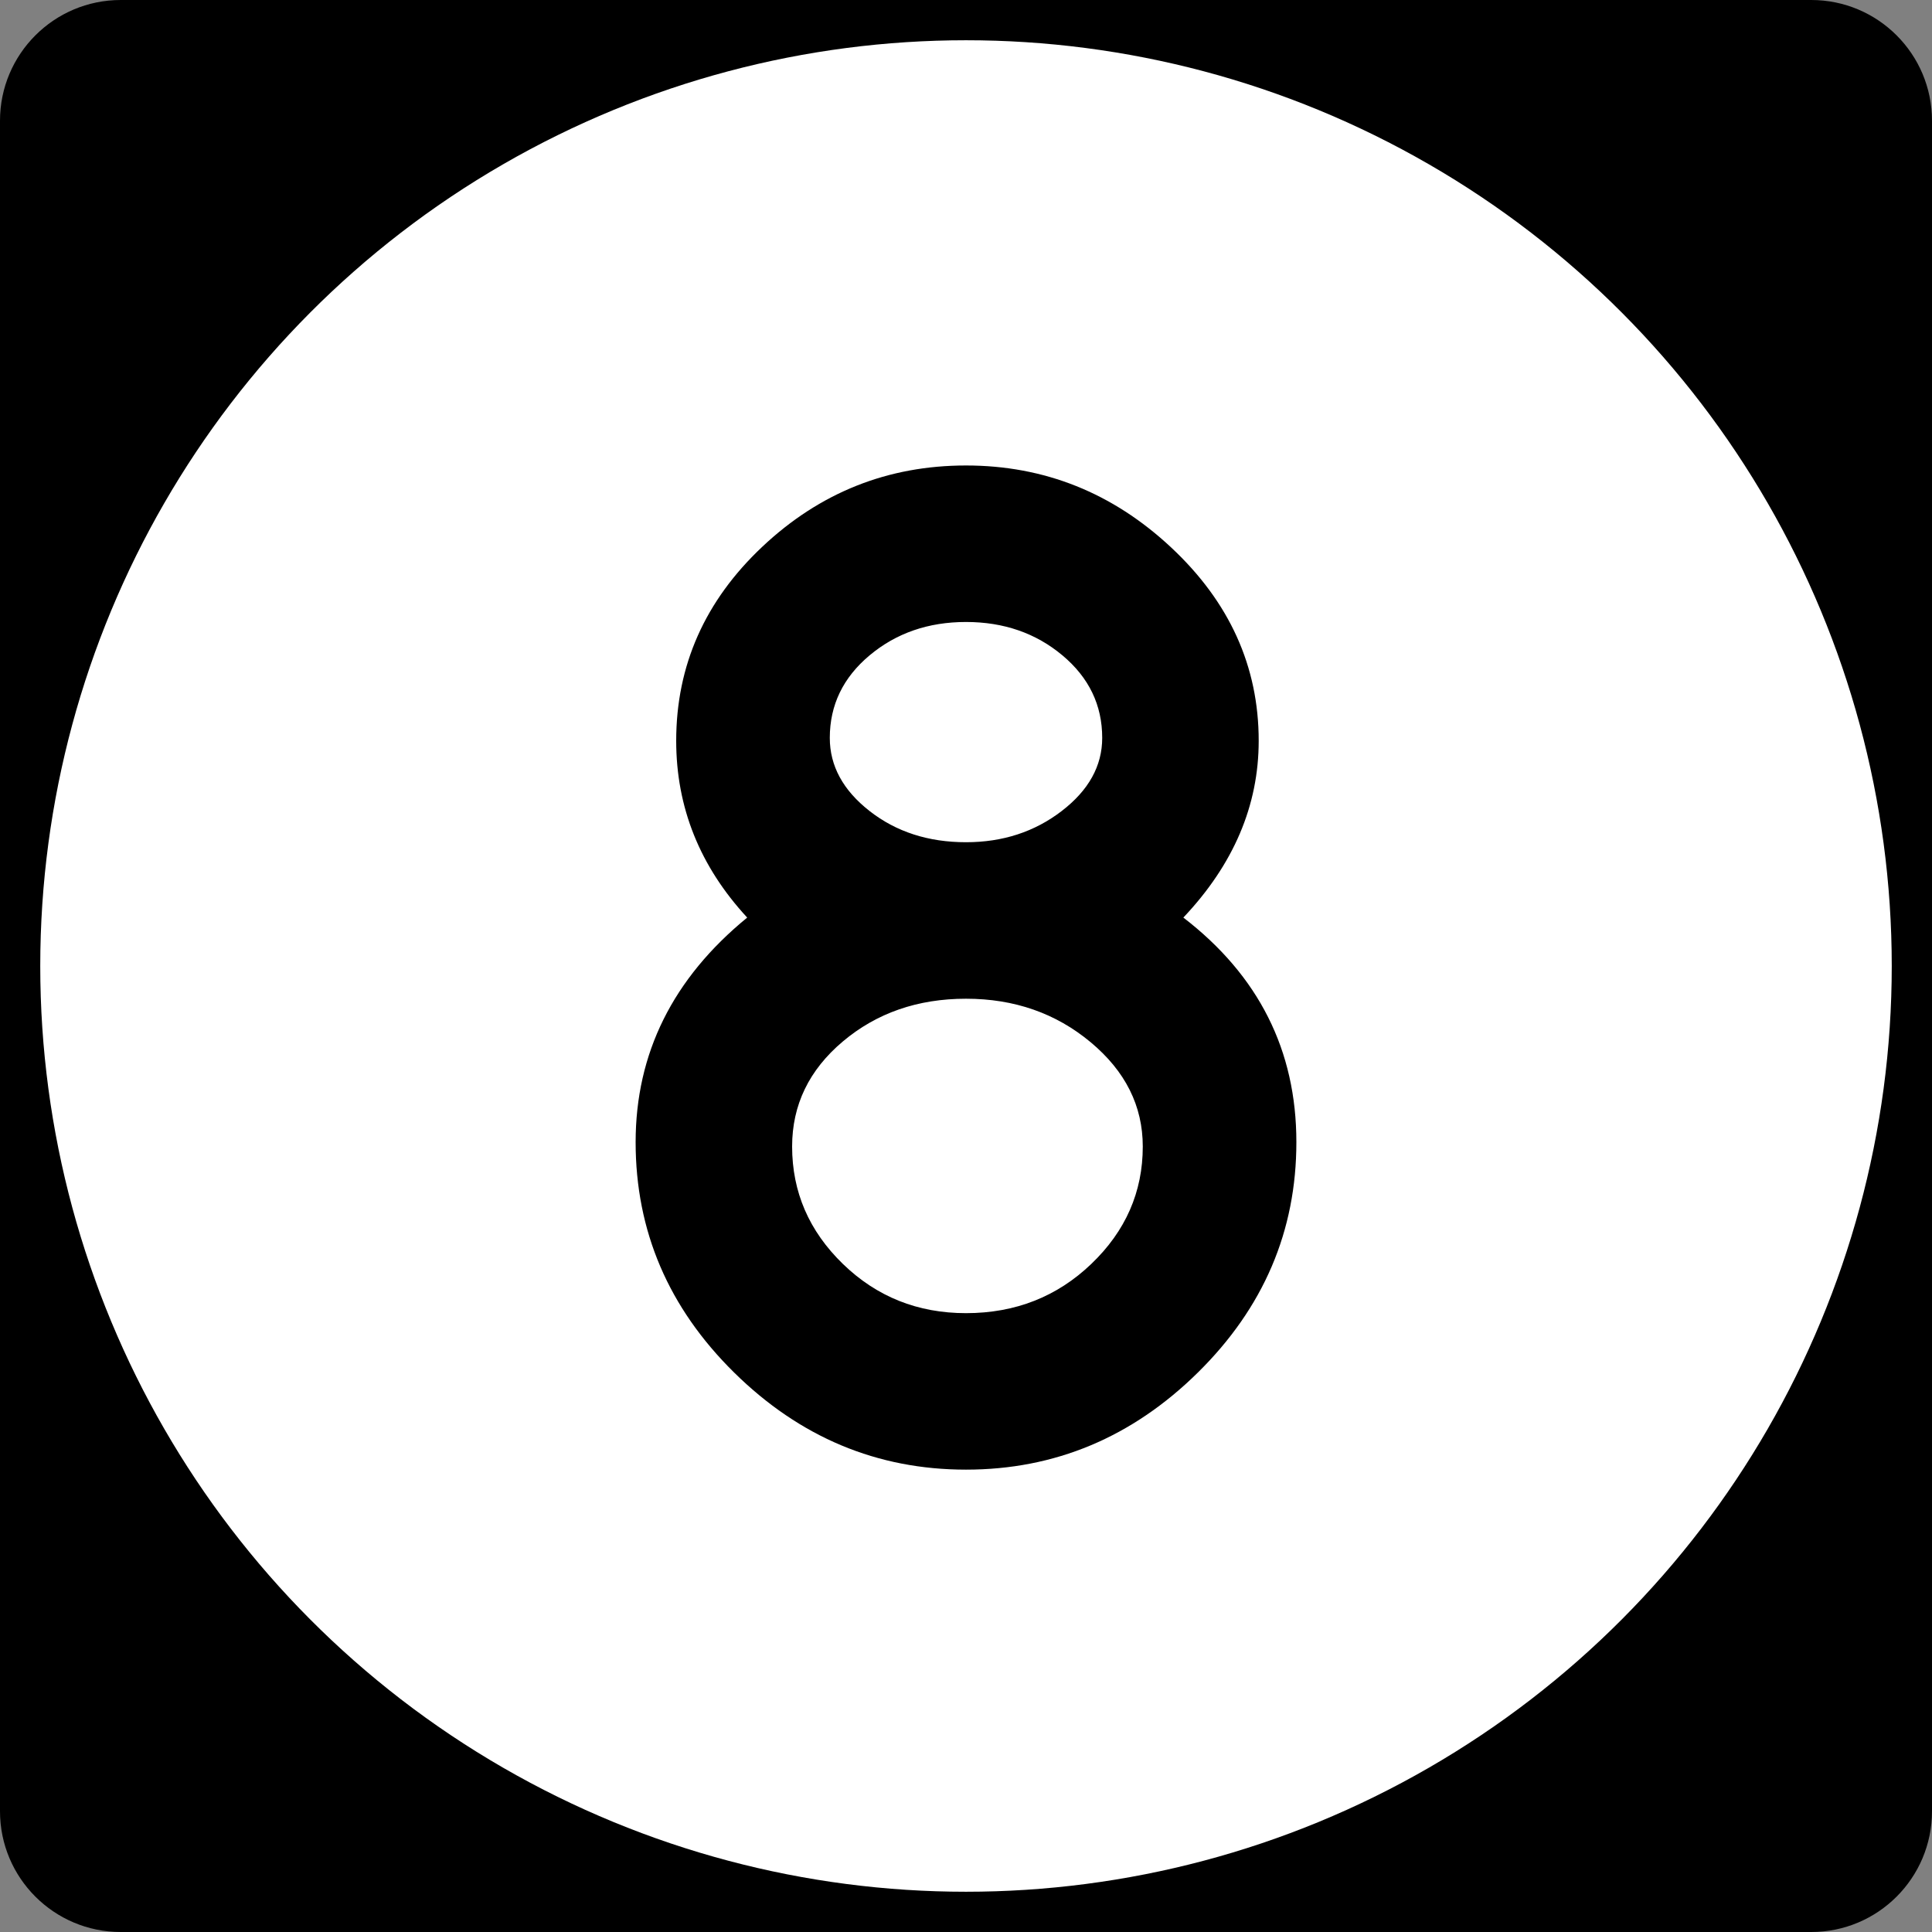
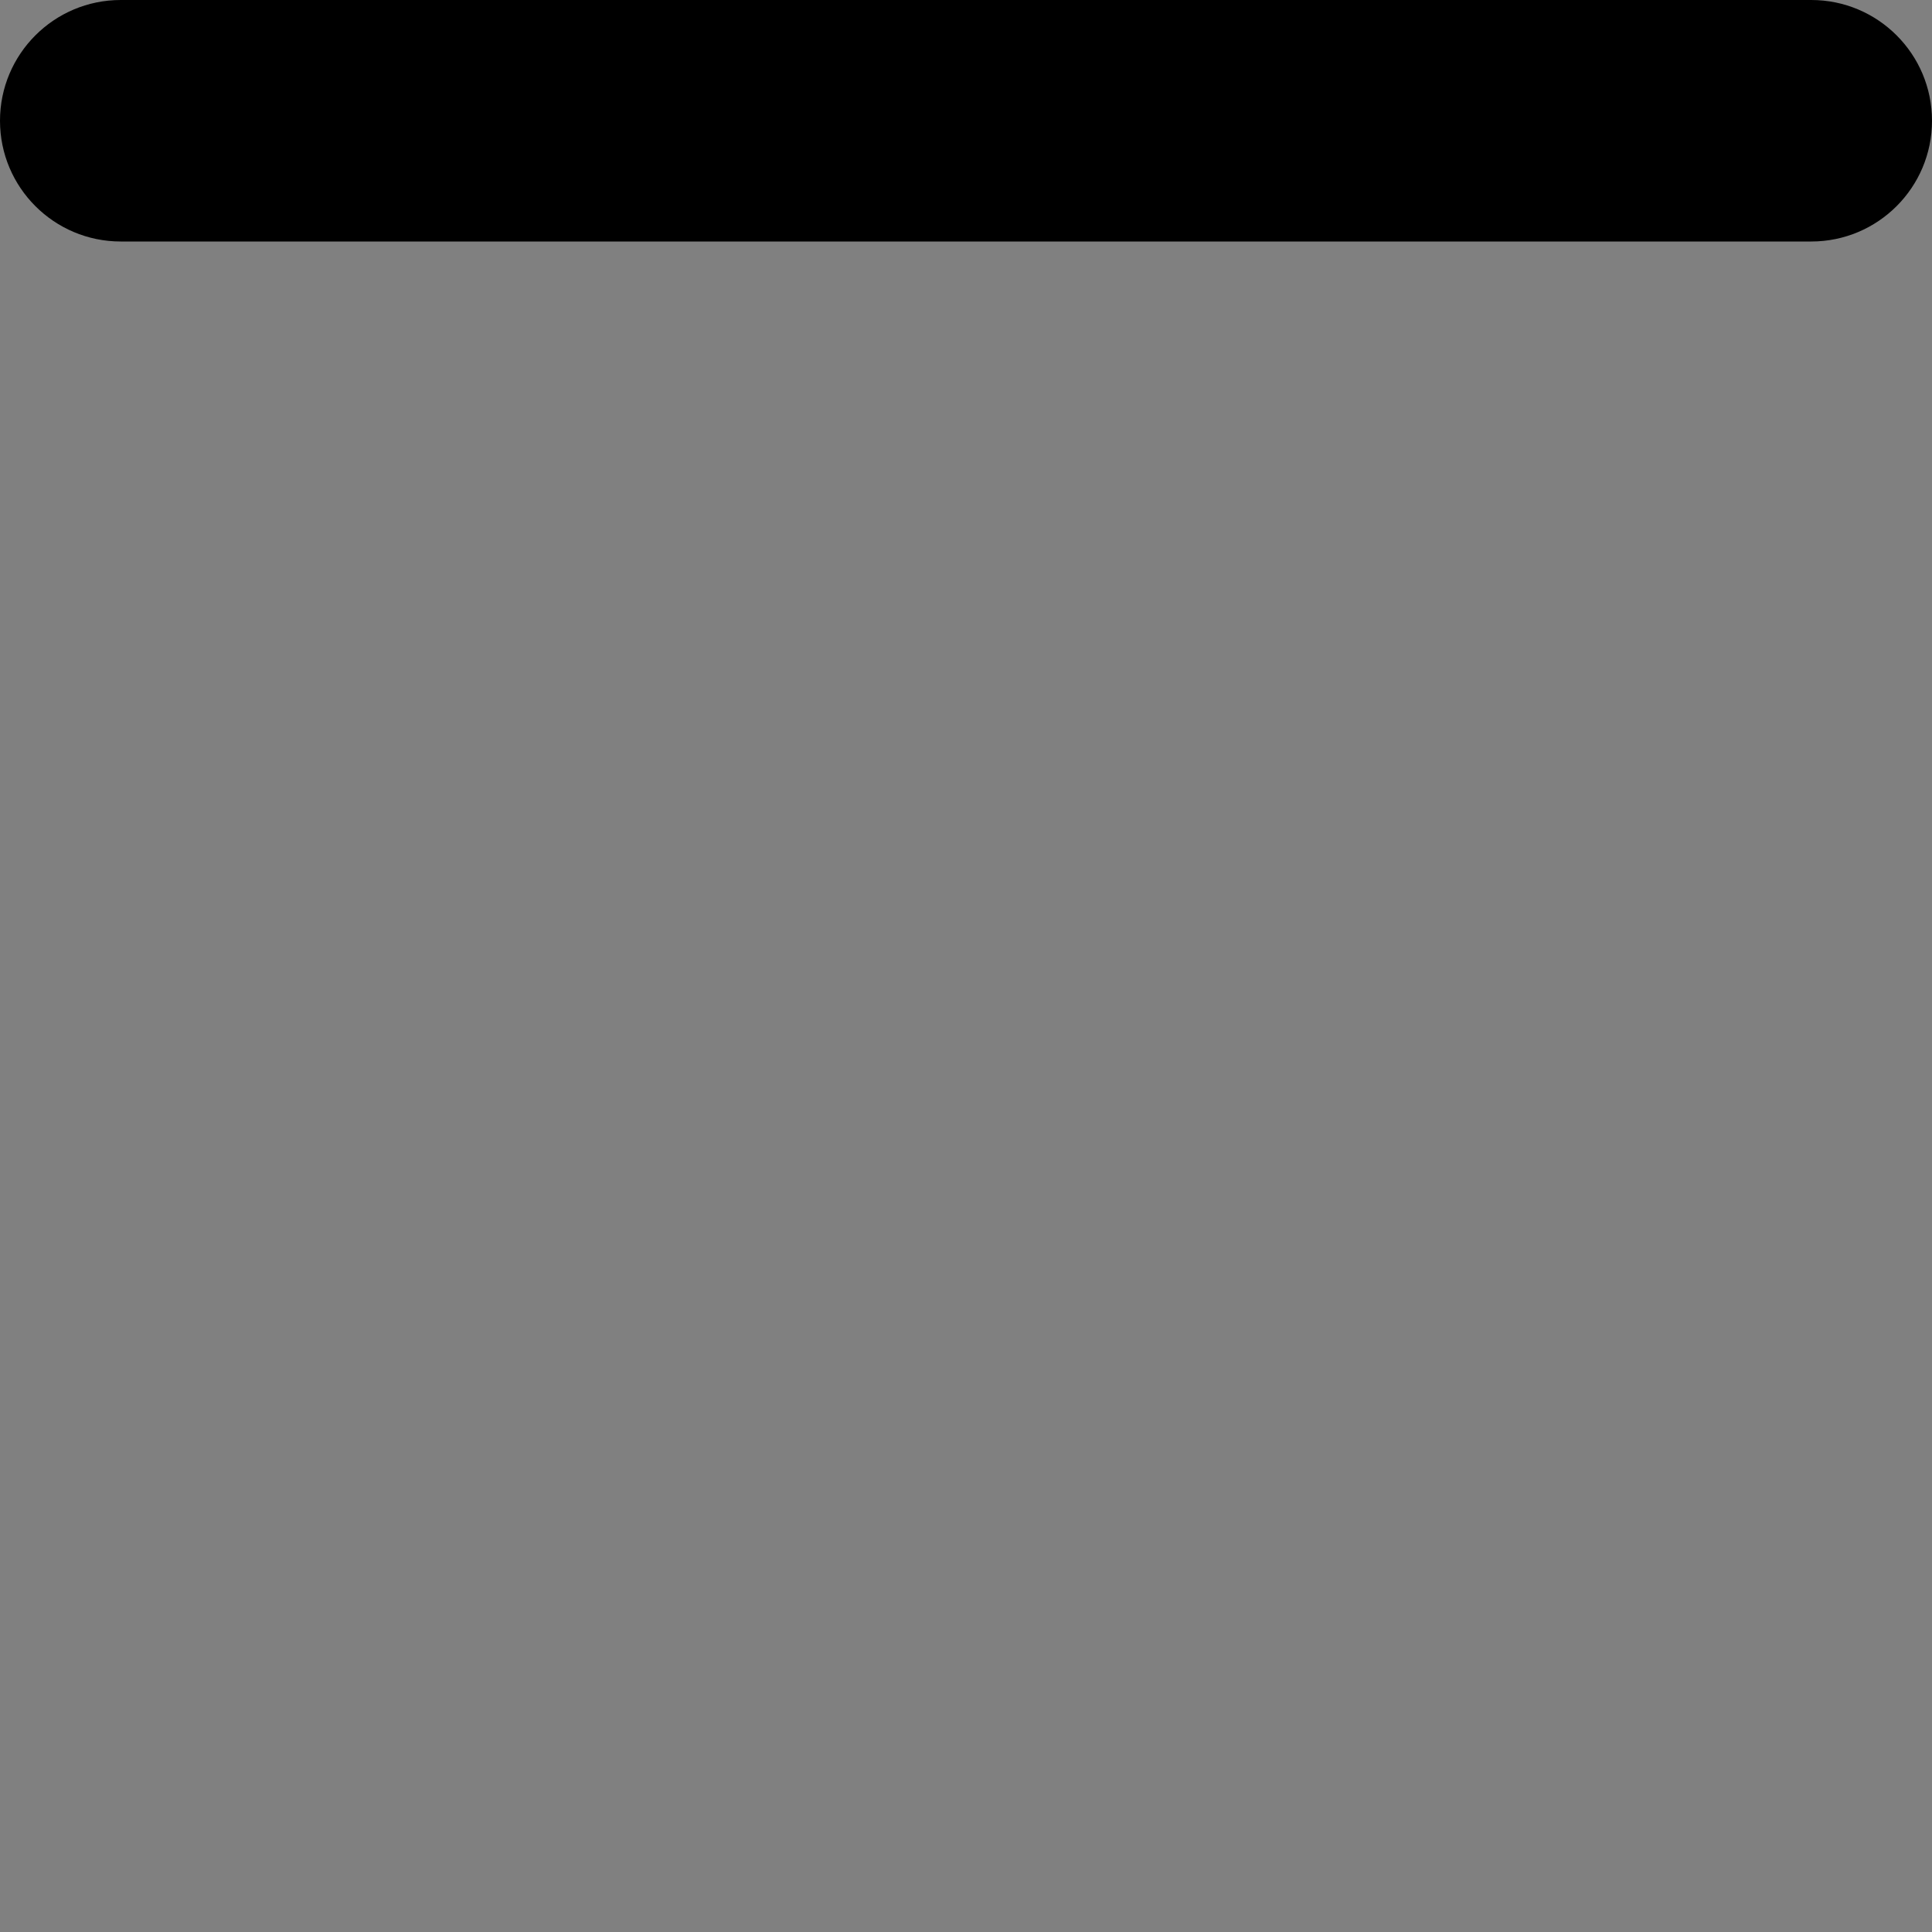
<svg xmlns="http://www.w3.org/2000/svg" version="1.1" id="Layer_1" width="192" height="192" viewBox="0 0 192 192" overflow="visible" enable-background="new 0 0 192 192" xml:space="preserve">
  <rect x="0" y="0" width="192" height="192" fill="#808080" stroke="none" />
  <g>
-     <path d="M0,12C0,5.373,5.373,0,12,0h168c6.627,0,12,5.373,12,12v168c0,6.627-5.373,12-12,12H12   c-6.627,0-12-5.373-12-12V12L0,12z" />
-     <path d="M96,96" />
+     <path d="M0,12C0,5.373,5.373,0,12,0h168c6.627,0,12,5.373,12,12c0,6.627-5.373,12-12,12H12   c-6.627,0-12-5.373-12-12V12L0,12z" />
  </g>
  <g>
-     <circle fill="#FFFFFF" cx="96" cy="96" r="92" />
    <path fill="#FFFFFF" d="M96,96" />
  </g>
-   <path fill-rule="evenodd" clip-rule="evenodd" d="M128.832,113.508c0,8.832-3.264,16.463-9.792,22.896  S104.832,146.051,96,146.051s-16.512-3.215-23.04-9.647  c-6.528-6.433-9.792-14.063-9.792-22.896S66.864,97.235,74.256,91.188  c-4.704-5.088-7.056-10.944-7.056-17.568c0-7.488,2.856-13.92,8.568-19.296  S88.224,46.259,96,46.259c7.776,0,14.568,2.712,20.376,8.136  c5.808,5.424,8.712,11.832,8.712,19.224c0,6.432-2.496,12.288-7.488,17.568  C125.088,96.947,128.832,104.387,128.832,113.508z M109.536,73.331  c0-3.264-1.32-6-3.96-8.208C102.936,62.916,99.744,61.812,96,61.812  s-6.936,1.104-9.576,3.312c-2.64,2.208-3.96,4.944-3.96,8.208  c0,2.784,1.32,5.208,3.96,7.272C89.064,82.667,92.256,83.699,96,83.699  c3.648,0,6.816-1.032,9.504-3.096C108.192,78.539,109.536,76.115,109.536,73.331z   M113.568,113.939c0-4.032-1.729-7.488-5.185-10.368S100.8,99.252,96,99.252  S87.12,100.668,83.76,103.5c-3.36,2.831-5.04,6.312-5.04,10.439  c0,4.512,1.68,8.4,5.04,11.664C87.12,128.867,91.2,130.5,96,130.5  c4.896,0,9.048-1.633,12.456-4.896S113.568,118.451,113.568,113.939z" />
</svg>